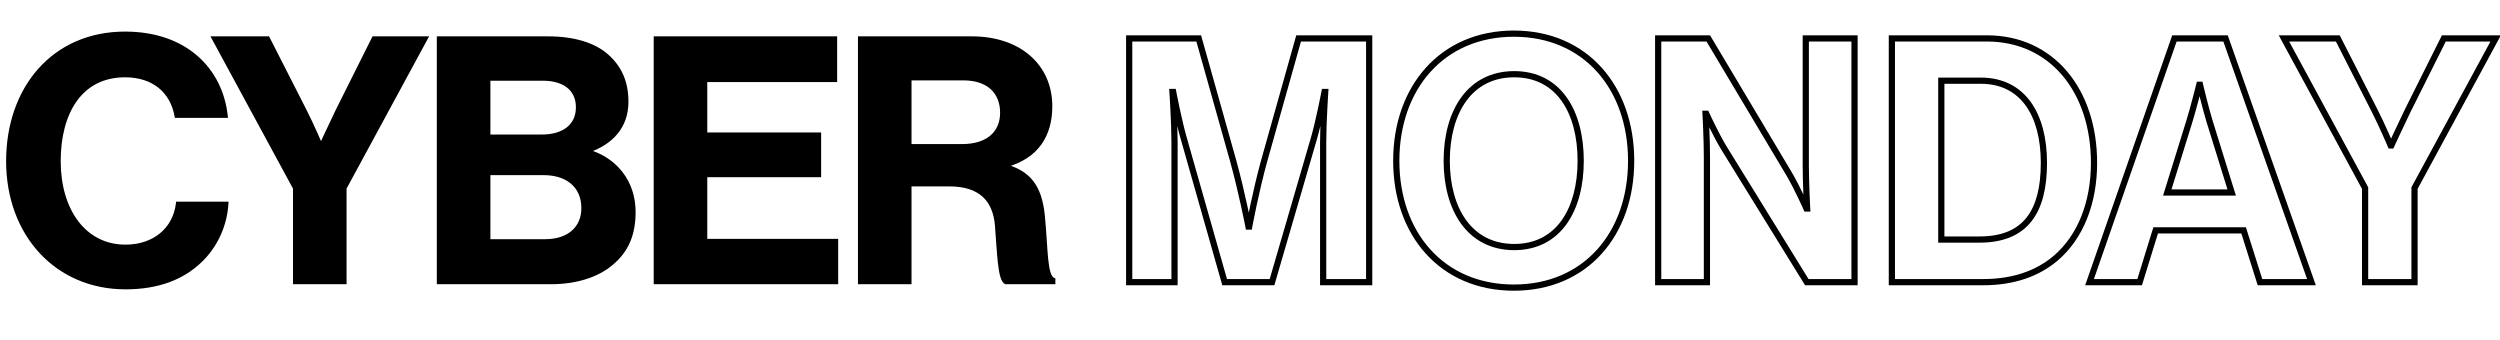
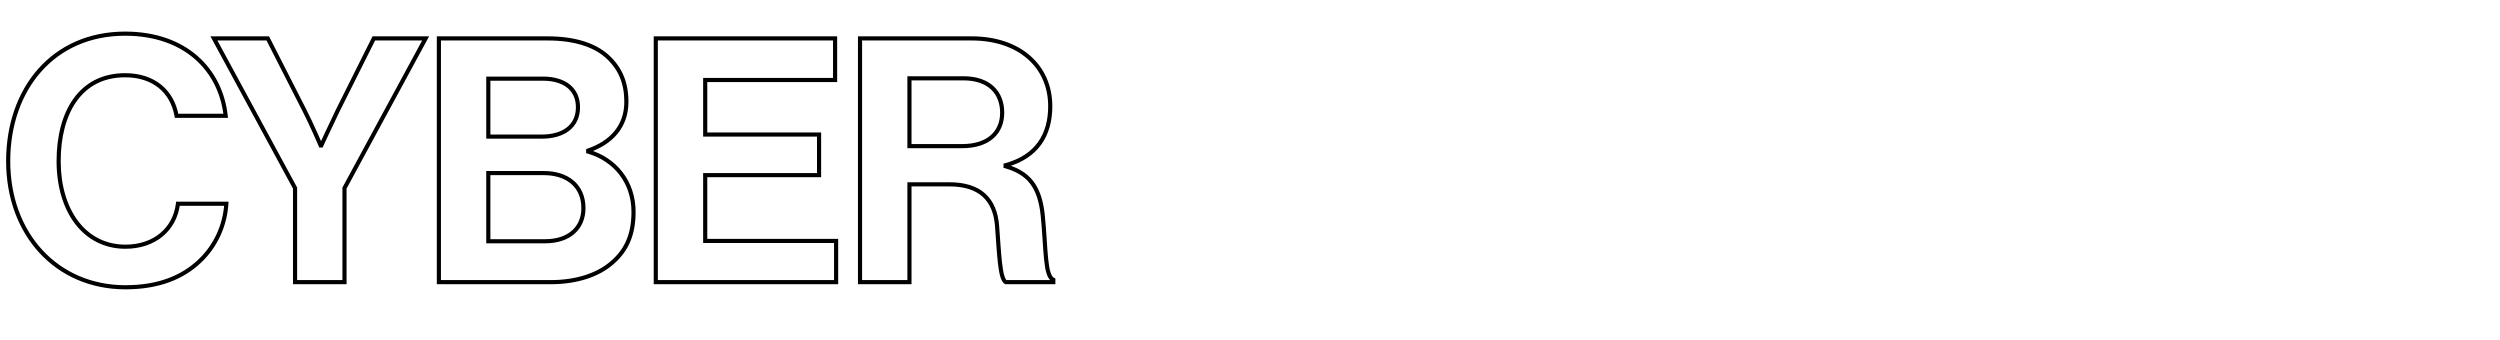
<svg xmlns="http://www.w3.org/2000/svg" width="824" height="112" viewBox="0 0 824 112" fill="none">
-   <path d="M41.348 94.685C52.471 94.685 60.224 91.315 65.73 86.146C71.123 81.09 74.156 74.236 74.606 67.158H58.651C57.64 75.585 50.898 81.315 41.348 81.315C27.865 81.315 19.326 69.517 19.326 53.113C19.326 37.158 26.404 24.799 41.236 24.799C50.674 24.799 56.741 30.079 58.202 38.169H74.381C72.696 22.888 61.011 11.091 41.236 11.091C17.528 11.091 2.697 29.293 2.697 53.113C2.697 77.27 18.764 94.685 41.348 94.685ZM97.252 93H113.544V61.989L140.286 12.664H123.207L111.297 36.484C108.938 41.315 105.904 47.944 105.904 47.944H105.679C105.679 47.944 102.87 41.315 100.398 36.484L88.264 12.664H70.511L97.252 61.989V93ZM144.657 93H181.51C190.05 93 197.128 90.641 201.735 86.596C206.454 82.551 208.814 77.382 208.814 69.854C208.814 59.967 202.746 52.551 193.87 49.967V49.63C201.398 47.045 206.454 41.765 206.454 33.562C206.454 27.27 204.432 22.439 200.05 18.506C195.892 14.799 189.263 12.664 180.612 12.664H144.657V93ZM160.949 57.045H179.263C186.679 57.045 192.297 60.978 192.297 68.618C192.297 75.135 187.578 79.517 179.713 79.517H160.949V57.045ZM160.949 45.023V25.922H178.926C186.117 25.922 190.499 29.405 190.499 35.36C190.499 41.652 185.668 45.023 178.589 45.023H160.949ZM216.145 93H275.583V79.405H232.437V57.719H269.965V44.349H232.437V26.372H275.245V12.664H216.145V93ZM283.463 93H299.755V60.753H312.901C323.014 60.753 327.957 65.697 328.631 74.461C329.306 83.112 329.53 92.101 331.553 93H347.171V92.213C344.362 90.978 344.811 82.326 343.687 70.978C342.676 61.203 338.856 56.933 331.44 54.798V54.461C341.777 51.652 346.159 44.461 346.159 35.023C346.159 21.652 335.822 12.664 320.317 12.664H283.463V93ZM299.755 25.81H317.508C326.16 25.81 330.317 30.641 330.317 37.158C330.317 43.562 325.935 48.169 317.059 48.169H299.755V25.81Z" fill="black" />
  <path d="M65.73 86.146L65.263 85.649L65.263 85.649L65.73 86.146ZM74.606 67.158L75.286 67.201L75.332 66.476H74.606V67.158ZM58.651 67.158V66.476H58.046L57.974 67.076L58.651 67.158ZM58.202 38.169L57.531 38.29L57.632 38.851H58.202V38.169ZM74.381 38.169V38.851H75.142L75.059 38.094L74.381 38.169ZM41.348 95.367C52.623 95.367 60.549 91.945 66.196 86.643L65.263 85.649C59.899 90.684 52.32 94.004 41.348 94.004V95.367ZM66.196 86.644C71.722 81.463 74.826 74.444 75.286 67.201L73.925 67.114C73.487 74.028 70.524 80.717 65.263 85.649L66.196 86.644ZM74.606 66.476H58.651V67.839H74.606V66.476ZM57.974 67.076C57.009 75.12 50.596 80.633 41.348 80.633V81.997C51.201 81.997 58.271 76.049 59.328 67.239L57.974 67.076ZM41.348 80.633C34.828 80.633 29.519 77.79 25.822 72.951C22.114 68.098 20.008 61.204 20.008 53.113H18.644C18.644 61.426 20.807 68.633 24.739 73.779C28.683 78.941 34.385 81.997 41.348 81.997V80.633ZM20.008 53.113C20.008 45.223 21.759 38.3 25.274 33.368C28.768 28.466 34.038 25.48 41.236 25.48V24.117C33.602 24.117 27.916 27.311 24.164 32.577C20.431 37.814 18.644 45.047 18.644 53.113H20.008ZM41.236 25.48C45.825 25.48 49.543 26.763 52.281 28.98C55.018 31.197 56.826 34.386 57.531 38.29L58.873 38.048C58.117 33.862 56.16 30.367 53.139 27.92C50.119 25.475 46.084 24.117 41.236 24.117V25.48ZM58.202 38.851H74.381V37.487H58.202V38.851ZM75.059 38.094C74.199 30.299 70.784 23.367 65.039 18.384C59.293 13.402 51.262 10.409 41.236 10.409V11.773C50.984 11.773 58.683 14.678 64.145 19.415C69.608 24.152 72.878 30.758 73.704 38.244L75.059 38.094ZM41.236 10.409C29.195 10.409 19.372 15.037 12.565 22.717C5.767 30.389 2.015 41.064 2.015 53.113H3.378C3.378 41.342 7.042 31.006 13.586 23.622C20.122 16.246 29.568 11.773 41.236 11.773V10.409ZM2.015 53.113C2.015 77.597 18.34 95.367 41.348 95.367V94.004C19.188 94.004 3.378 76.942 3.378 53.113H2.015ZM97.252 93H96.57V93.682H97.252V93ZM113.544 93V93.682H114.226V93H113.544ZM113.544 61.989L112.945 61.664L112.862 61.816V61.989H113.544ZM140.286 12.664L140.885 12.989L141.431 11.982H140.286V12.664ZM123.207 12.664V11.982H122.786L122.597 12.359L123.207 12.664ZM111.297 36.484L110.687 36.179L110.684 36.184L111.297 36.484ZM105.904 47.944V48.626H106.342L106.524 48.228L105.904 47.944ZM105.679 47.944L105.051 48.21L105.228 48.626H105.679V47.944ZM100.398 36.484L99.791 36.793L99.791 36.794L100.398 36.484ZM88.264 12.664L88.871 12.354L88.681 11.982H88.264V12.664ZM70.511 12.664V11.982H69.366L69.912 12.989L70.511 12.664ZM97.252 61.989H97.934V61.816L97.852 61.664L97.252 61.989ZM97.252 93.682H113.544V92.318H97.252V93.682ZM114.226 93V61.989H112.862V93H114.226ZM114.144 62.314L140.885 12.989L139.686 12.339L112.945 61.664L114.144 62.314ZM140.286 11.982H123.207V13.346H140.286V11.982ZM122.597 12.359L110.687 36.179L111.907 36.789L123.817 12.969L122.597 12.359ZM110.684 36.184C109.502 38.606 108.151 41.475 107.098 43.738C106.57 44.87 106.117 45.85 105.796 46.548C105.635 46.896 105.507 47.175 105.419 47.365C105.375 47.461 105.342 47.535 105.319 47.585C105.307 47.609 105.299 47.629 105.293 47.641C105.29 47.648 105.288 47.652 105.286 47.656C105.285 47.657 105.285 47.658 105.284 47.659C105.284 47.66 105.284 47.66 105.284 47.66C105.284 47.66 105.284 47.66 105.284 47.66C105.284 47.66 105.284 47.661 105.904 47.944C106.524 48.228 106.524 48.228 106.524 48.228C106.524 48.228 106.524 48.228 106.524 48.228C106.524 48.228 106.524 48.227 106.524 48.227C106.525 48.226 106.525 48.225 106.526 48.223C106.528 48.22 106.53 48.215 106.533 48.209C106.538 48.196 106.547 48.178 106.558 48.153C106.581 48.103 106.615 48.03 106.658 47.934C106.746 47.744 106.874 47.467 107.034 47.118C107.355 46.422 107.808 45.443 108.334 44.314C109.387 42.054 110.733 39.193 111.91 36.783L110.684 36.184ZM105.904 47.262H105.679V48.626H105.904V47.262ZM105.679 47.944C106.307 47.678 106.307 47.678 106.307 47.678C106.307 47.678 106.307 47.678 106.307 47.678C106.307 47.678 106.307 47.677 106.306 47.677C106.306 47.676 106.306 47.675 106.305 47.673C106.303 47.67 106.301 47.665 106.299 47.659C106.293 47.646 106.285 47.627 106.274 47.602C106.253 47.551 106.221 47.477 106.18 47.382C106.098 47.19 105.979 46.911 105.827 46.562C105.525 45.863 105.095 44.881 104.588 43.747C103.575 41.483 102.249 38.605 101.005 36.173L99.791 36.794C101.019 39.194 102.334 42.047 103.343 44.304C103.848 45.432 104.275 46.409 104.576 47.104C104.727 47.452 104.846 47.728 104.927 47.918C104.967 48.013 104.999 48.087 105.02 48.136C105.03 48.16 105.038 48.179 105.043 48.192C105.046 48.198 105.048 48.203 105.049 48.206C105.05 48.207 105.051 48.209 105.051 48.209C105.051 48.21 105.051 48.21 105.051 48.21C105.051 48.21 105.051 48.21 105.051 48.21C105.051 48.21 105.051 48.21 105.679 47.944ZM101.006 36.174L88.871 12.354L87.656 12.973L99.791 36.793L101.006 36.174ZM88.264 11.982H70.511V13.346H88.264V11.982ZM69.912 12.989L96.653 62.314L97.852 61.664L71.11 12.339L69.912 12.989ZM96.57 61.989V93H97.934V61.989H96.57ZM144.657 93H143.975V93.682H144.657V93ZM201.735 86.596L201.291 86.078L201.285 86.083L201.735 86.596ZM193.87 49.967H193.188V50.478L193.679 50.621L193.87 49.967ZM193.87 49.63L193.649 48.985L193.188 49.143V49.63H193.87ZM200.05 18.506L200.505 17.999L200.503 17.998L200.05 18.506ZM144.657 12.664V11.982H143.975V12.664H144.657ZM160.949 57.045V56.364H160.267V57.045H160.949ZM160.949 79.517H160.267V80.199H160.949V79.517ZM160.949 45.023H160.267V45.705H160.949V45.023ZM160.949 25.922V25.24H160.267V25.922H160.949ZM144.657 93.682H181.51V92.318H144.657V93.682ZM181.51 93.682C190.164 93.682 197.42 91.292 202.185 87.108L201.285 86.083C196.837 89.989 189.936 92.318 181.51 92.318V93.682ZM202.179 87.113C207.067 82.923 209.495 77.556 209.495 69.854H208.132C208.132 77.208 205.841 82.178 201.291 86.078L202.179 87.113ZM209.495 69.854C209.495 59.65 203.215 51.977 194.061 49.312L193.679 50.621C202.278 53.125 208.132 60.283 208.132 69.854H209.495ZM194.552 49.967V49.63H193.188V49.967H194.552ZM194.091 50.275C197.943 48.953 201.207 46.925 203.511 44.137C205.822 41.34 207.136 37.814 207.136 33.562H205.772C205.772 37.513 204.558 40.728 202.459 43.268C200.353 45.817 197.325 47.723 193.649 48.985L194.091 50.275ZM207.136 33.562C207.136 27.096 205.045 22.073 200.505 17.999L199.594 19.014C203.818 22.805 205.772 27.445 205.772 33.562H207.136ZM200.503 17.998C196.177 14.139 189.36 11.982 180.612 11.982V13.346C189.167 13.346 195.608 15.459 199.596 19.015L200.503 17.998ZM180.612 11.982H144.657V13.346H180.612V11.982ZM143.975 12.664V93H145.339V12.664H143.975ZM160.949 57.727H179.263V56.364H160.949V57.727ZM179.263 57.727C182.858 57.727 185.948 58.681 188.125 60.491C190.286 62.287 191.615 64.981 191.615 68.618H192.979C192.979 64.616 191.499 61.522 188.997 59.442C186.511 57.376 183.084 56.364 179.263 56.364V57.727ZM191.615 68.618C191.615 71.703 190.504 74.233 188.503 76C186.493 77.775 183.522 78.835 179.713 78.835V80.199C183.768 80.199 187.089 79.068 189.406 77.022C191.73 74.969 192.979 72.051 192.979 68.618H191.615ZM179.713 78.835H160.949V80.199H179.713V78.835ZM161.631 79.517V57.045H160.267V79.517H161.631ZM161.631 45.023V25.922H160.267V45.023H161.631ZM160.949 26.604H178.926V25.24H160.949V26.604ZM178.926 26.604C182.421 26.604 185.144 27.451 186.98 28.938C188.797 30.41 189.817 32.565 189.817 35.36H191.181C191.181 32.2 190.01 29.637 187.838 27.878C185.686 26.135 182.623 25.24 178.926 25.24V26.604ZM189.817 35.36C189.817 38.312 188.694 40.523 186.78 42.013C184.843 43.521 182.031 44.341 178.589 44.341V45.705C182.226 45.705 185.369 44.84 187.618 43.089C189.889 41.321 191.181 38.7 191.181 35.36H189.817ZM178.589 44.341H160.949V45.705H178.589V44.341ZM216.145 93H215.463V93.682H216.145V93ZM275.583 93V93.682H276.264V93H275.583ZM275.583 79.405H276.264V78.723H275.583V79.405ZM232.437 79.405H231.755V80.087H232.437V79.405ZM232.437 57.719V57.038H231.755V57.719H232.437ZM269.965 57.719V58.401H270.646V57.719H269.965ZM269.965 44.349H270.646V43.667H269.965V44.349ZM232.437 44.349H231.755V45.031H232.437V44.349ZM232.437 26.372V25.69H231.755V26.372H232.437ZM275.245 26.372V27.053H275.927V26.372H275.245ZM275.245 12.664H275.927V11.982H275.245V12.664ZM216.145 12.664V11.982H215.463V12.664H216.145ZM216.145 93.682H275.583V92.318H216.145V93.682ZM276.264 93V79.405H274.901V93H276.264ZM275.583 78.723H232.437V80.087H275.583V78.723ZM233.119 79.405V57.719H231.755V79.405H233.119ZM232.437 58.401H269.965V57.038H232.437V58.401ZM270.646 57.719V44.349H269.283V57.719H270.646ZM269.965 43.667H232.437V45.031H269.965V43.667ZM233.119 44.349V26.372H231.755V44.349H233.119ZM232.437 27.053H275.245V25.69H232.437V27.053ZM275.927 26.372V12.664H274.564V26.372H275.927ZM275.245 11.982H216.145V13.346H275.245V11.982ZM215.463 12.664V93H216.827V12.664H215.463ZM283.463 93H282.782V93.682H283.463V93ZM299.755 93V93.682H300.437V93H299.755ZM299.755 60.753V60.071H299.073V60.753H299.755ZM328.631 74.461L327.952 74.513L327.952 74.514L328.631 74.461ZM331.553 93L331.276 93.623L331.408 93.682H331.553V93ZM347.171 93V93.682H347.852V93H347.171ZM347.171 92.213H347.852V91.769L347.445 91.589L347.171 92.213ZM343.687 70.978L344.366 70.911L344.366 70.908L343.687 70.978ZM331.44 54.798H330.759V55.311L331.252 55.453L331.44 54.798ZM331.44 54.461L331.262 53.803L330.759 53.94V54.461H331.44ZM283.463 12.664V11.982H282.782V12.664H283.463ZM299.755 25.81V25.128H299.073V25.81H299.755ZM299.755 48.169H299.073V48.851H299.755V48.169ZM283.463 93.682H299.755V92.318H283.463V93.682ZM300.437 93V60.753H299.073V93H300.437ZM299.755 61.435H312.901V60.071H299.755V61.435ZM312.901 61.435C317.852 61.435 321.43 62.645 323.849 64.827C326.265 67.006 327.623 70.246 327.952 74.513L329.311 74.409C328.965 69.912 327.515 66.298 324.762 63.814C322.013 61.334 318.063 60.071 312.901 60.071V61.435ZM327.952 74.514C328.286 78.81 328.514 83.259 328.909 86.715C329.107 88.445 329.35 89.968 329.682 91.128C329.848 91.708 330.044 92.225 330.283 92.641C330.519 93.049 330.836 93.427 331.276 93.623L331.83 92.377C331.764 92.348 331.632 92.249 331.465 91.96C331.303 91.678 331.144 91.278 330.993 90.753C330.693 89.704 330.46 88.272 330.264 86.56C329.872 83.134 329.651 78.763 329.311 74.408L327.952 74.514ZM331.553 93.682H347.171V92.318H331.553V93.682ZM347.852 93V92.213H346.489V93H347.852ZM347.445 91.589C347.024 91.404 346.605 90.881 346.249 89.763C345.901 88.671 345.664 87.178 345.475 85.319C345.287 83.466 345.151 81.297 344.991 78.865C344.831 76.438 344.648 73.76 344.366 70.911L343.009 71.045C343.289 73.87 343.471 76.529 343.63 78.954C343.79 81.375 343.927 83.574 344.119 85.457C344.309 87.333 344.557 88.944 344.95 90.177C345.334 91.383 345.913 92.405 346.896 92.838L347.445 91.589ZM344.366 70.908C343.853 65.95 342.619 62.297 340.502 59.602C338.377 56.898 335.424 55.236 331.629 54.143L331.252 55.453C334.872 56.496 337.537 58.035 339.429 60.444C341.329 62.861 342.511 66.231 343.009 71.048L344.366 70.908ZM332.122 54.798V54.461H330.759V54.798H332.122ZM331.619 55.119C336.911 53.681 340.736 51.103 343.23 47.626C345.721 44.153 346.841 39.846 346.841 35.023H345.477C345.477 39.638 344.407 43.646 342.122 46.831C339.841 50.01 336.307 52.432 331.262 53.803L331.619 55.119ZM346.841 35.023C346.841 28.15 344.178 22.369 339.499 18.314C334.829 14.267 328.198 11.982 320.317 11.982V13.346C327.941 13.346 334.232 15.555 338.606 19.345C342.972 23.127 345.477 28.526 345.477 35.023H346.841ZM320.317 11.982H283.463V13.346H320.317V11.982ZM282.782 12.664V93H284.145V12.664H282.782ZM299.755 26.492H317.508V25.128H299.755V26.492ZM317.508 26.492C321.709 26.492 324.724 27.663 326.686 29.534C328.646 31.402 329.635 34.046 329.635 37.158H330.999C330.999 33.753 329.909 30.723 327.627 28.547C325.348 26.372 321.959 25.128 317.508 25.128V26.492ZM329.635 37.158C329.635 40.198 328.6 42.752 326.564 44.555C324.519 46.365 321.384 47.487 317.059 47.487V48.851C321.609 48.851 325.103 47.669 327.468 45.576C329.842 43.474 330.999 40.522 330.999 37.158H329.635ZM317.059 47.487H299.755V48.851H317.059V47.487ZM300.437 48.169V25.81H299.073V48.169H300.437Z" fill="black" />
-   <path d="M372.181 93H371.158V94.023H372.181V93ZM387.124 93V94.023H388.147V93H387.124ZM386.45 30.304V29.281H385.357L385.43 30.372L386.45 30.304ZM386.675 30.304L387.68 30.112L387.521 29.281H386.675V30.304ZM390.158 45.585L391.142 45.305L391.141 45.301L390.158 45.585ZM403.641 93L402.657 93.28L402.869 94.023H403.641V93ZM419.259 93V94.023H420.026L420.241 93.286L419.259 93ZM433.079 45.585L434.061 45.871L434.062 45.868L433.079 45.585ZM436.562 30.304V29.281H435.716L435.558 30.112L436.562 30.304ZM436.787 30.304L437.808 30.372L437.88 29.281H436.787V30.304ZM436.113 93H435.09V94.023H436.113V93ZM451.281 93V94.023H452.304V93H451.281ZM451.281 12.664H452.304V11.641H451.281V12.664ZM428.023 12.664V11.641H427.248L427.038 12.386L428.023 12.664ZM416.675 53L415.69 52.723L415.689 52.727L416.675 53ZM411.731 74.686V75.708H412.582L412.737 74.871L411.731 74.686ZM411.506 74.686L410.502 74.88L410.663 75.708H411.506V74.686ZM406.45 53L407.436 52.727L407.435 52.723L406.45 53ZM395.102 12.664L396.086 12.386L395.877 11.641H395.102V12.664ZM372.181 12.664V11.641H371.158V12.664H372.181ZM372.181 94.023H387.124V91.977H372.181V94.023ZM388.147 93V46.933H386.102V93H388.147ZM388.147 46.933C388.147 43.648 387.978 39.469 387.809 36.123C387.724 34.448 387.64 32.977 387.577 31.924C387.545 31.398 387.518 30.976 387.5 30.686C387.491 30.541 387.483 30.428 387.478 30.352C387.476 30.314 387.474 30.285 387.473 30.266C387.472 30.256 387.472 30.248 387.471 30.244C387.471 30.241 387.471 30.239 387.471 30.238C387.471 30.237 387.471 30.237 387.471 30.236C387.471 30.236 387.471 30.236 387.471 30.236C387.471 30.236 387.471 30.236 386.45 30.304C385.43 30.372 385.43 30.372 385.43 30.372C385.43 30.372 385.43 30.372 385.43 30.372C385.43 30.372 385.43 30.373 385.43 30.373C385.43 30.375 385.43 30.376 385.43 30.379C385.431 30.384 385.431 30.391 385.432 30.4C385.433 30.419 385.435 30.448 385.437 30.486C385.442 30.561 385.449 30.672 385.459 30.816C385.477 31.104 385.503 31.523 385.535 32.047C385.598 33.094 385.682 34.559 385.766 36.226C385.934 39.566 386.102 43.702 386.102 46.933H388.147ZM386.45 31.327H386.675V29.281H386.45V31.327ZM386.675 30.304C385.67 30.495 385.67 30.495 385.67 30.495C385.67 30.495 385.67 30.495 385.67 30.496C385.67 30.496 385.671 30.497 385.671 30.497C385.671 30.498 385.671 30.5 385.672 30.503C385.673 30.507 385.674 30.514 385.676 30.523C385.679 30.542 385.684 30.569 385.691 30.605C385.705 30.676 385.725 30.781 385.752 30.916C385.804 31.187 385.881 31.58 385.979 32.07C386.175 33.05 386.453 34.416 386.784 35.967C387.445 39.061 388.322 42.91 389.175 45.868L391.141 45.301C390.309 42.416 389.444 38.625 388.785 35.539C388.456 34 388.179 32.642 387.985 31.67C387.888 31.183 387.812 30.793 387.759 30.525C387.733 30.391 387.713 30.288 387.7 30.218C387.693 30.183 387.688 30.156 387.685 30.139C387.683 30.13 387.682 30.123 387.681 30.119C387.681 30.117 387.68 30.115 387.68 30.114C387.68 30.113 387.68 30.113 387.68 30.113C387.68 30.113 387.68 30.113 387.68 30.113C387.68 30.112 387.68 30.112 386.675 30.304ZM389.174 45.864L402.657 93.28L404.625 92.72L391.142 45.305L389.174 45.864ZM403.641 94.023H419.259V91.977H403.641V94.023ZM420.241 93.286L434.061 45.871L432.097 45.298L418.277 92.714L420.241 93.286ZM434.062 45.868C434.915 42.91 435.792 39.061 436.453 35.967C436.784 34.416 437.063 33.05 437.258 32.07C437.356 31.58 437.433 31.187 437.486 30.916C437.512 30.781 437.532 30.676 437.546 30.605C437.553 30.569 437.558 30.542 437.562 30.523C437.563 30.514 437.565 30.507 437.566 30.503C437.566 30.5 437.566 30.498 437.567 30.497C437.567 30.497 437.567 30.496 437.567 30.496C437.567 30.495 437.567 30.495 437.567 30.495C437.567 30.495 437.567 30.495 436.562 30.304C435.558 30.112 435.558 30.112 435.558 30.113C435.558 30.113 435.558 30.113 435.558 30.113C435.557 30.113 435.557 30.113 435.557 30.114C435.557 30.115 435.557 30.117 435.556 30.119C435.556 30.123 435.554 30.13 435.553 30.139C435.549 30.156 435.544 30.183 435.537 30.218C435.524 30.288 435.504 30.391 435.478 30.525C435.426 30.793 435.349 31.183 435.252 31.67C435.058 32.642 434.781 34 434.453 35.539C433.793 38.625 432.929 42.416 432.096 45.301L434.062 45.868ZM436.562 31.327H436.787V29.281H436.562V31.327ZM436.787 30.304C435.766 30.236 435.766 30.236 435.766 30.236C435.766 30.236 435.766 30.236 435.766 30.236C435.766 30.237 435.766 30.237 435.766 30.238C435.766 30.239 435.766 30.241 435.766 30.244C435.766 30.248 435.765 30.256 435.765 30.266C435.763 30.285 435.761 30.314 435.759 30.352C435.754 30.428 435.747 30.541 435.737 30.686C435.719 30.976 435.692 31.398 435.661 31.924C435.597 32.977 435.513 34.448 435.428 36.123C435.26 39.469 435.09 43.648 435.09 46.933H437.136C437.136 43.702 437.303 39.566 437.471 36.226C437.556 34.559 437.64 33.094 437.703 32.047C437.734 31.523 437.76 31.104 437.779 30.816C437.788 30.672 437.795 30.561 437.8 30.486C437.803 30.448 437.804 30.419 437.806 30.4C437.806 30.391 437.807 30.384 437.807 30.379C437.807 30.376 437.807 30.375 437.807 30.373C437.807 30.373 437.808 30.372 437.808 30.372C437.808 30.372 437.808 30.372 437.808 30.372C437.808 30.372 437.808 30.372 436.787 30.304ZM435.09 46.933V93H437.136V46.933H435.09ZM436.113 94.023H451.281V91.977H436.113V94.023ZM452.304 93V12.664H450.259V93H452.304ZM451.281 11.641H428.023V13.686H451.281V11.641ZM427.038 12.386L415.69 52.723L417.659 53.277L429.008 12.941L427.038 12.386ZM415.689 52.727C414.277 57.811 413.036 63.255 412.149 67.422C411.705 69.507 411.35 71.275 411.105 72.522C410.982 73.146 410.888 73.639 410.823 73.978C410.791 74.147 410.767 74.277 410.75 74.365C410.742 74.409 410.736 74.443 410.732 74.465C410.73 74.477 410.728 74.485 410.727 74.491C410.726 74.494 410.726 74.496 410.726 74.498C410.725 74.498 410.725 74.499 410.725 74.499C410.725 74.499 410.725 74.5 410.725 74.5C410.725 74.5 410.725 74.5 411.731 74.686C412.737 74.871 412.737 74.871 412.737 74.871C412.737 74.871 412.737 74.871 412.737 74.871C412.737 74.87 412.737 74.87 412.737 74.869C412.737 74.868 412.738 74.866 412.738 74.863C412.739 74.858 412.741 74.85 412.743 74.839C412.747 74.817 412.753 74.784 412.761 74.741C412.777 74.655 412.801 74.526 412.833 74.359C412.897 74.025 412.991 73.535 413.112 72.916C413.355 71.678 413.709 69.92 414.15 67.848C415.033 63.7 416.264 58.302 417.66 53.274L415.689 52.727ZM411.731 73.663H411.506V75.708H411.731V73.663ZM411.506 74.686C412.51 74.491 412.51 74.49 412.51 74.49C412.51 74.49 412.51 74.49 412.51 74.49C412.51 74.49 412.51 74.489 412.51 74.488C412.51 74.487 412.509 74.484 412.509 74.482C412.507 74.476 412.506 74.467 412.504 74.456C412.499 74.433 412.493 74.4 412.484 74.356C412.467 74.268 412.441 74.138 412.407 73.969C412.34 73.631 412.241 73.138 412.113 72.514C411.858 71.267 411.488 69.5 411.031 67.416C410.116 63.25 408.847 57.808 407.436 52.727L405.465 53.274C406.862 58.305 408.122 63.706 409.033 67.854C409.488 69.927 409.856 71.685 410.109 72.924C410.236 73.544 410.335 74.034 410.401 74.368C410.434 74.535 410.46 74.664 410.477 74.75C410.485 74.793 410.492 74.826 410.496 74.848C410.498 74.859 410.5 74.867 410.501 74.873C410.501 74.875 410.502 74.877 410.502 74.879C410.502 74.879 410.502 74.88 410.502 74.88C410.502 74.88 410.502 74.88 410.502 74.88C410.502 74.88 410.502 74.88 411.506 74.686ZM407.435 52.723L396.086 12.386L394.117 12.941L405.466 53.277L407.435 52.723ZM395.102 11.641H372.181V13.686H395.102V11.641ZM371.158 12.664V93H373.204V12.664H371.158ZM498.972 95.82C511.098 95.82 521.043 91.273 527.949 83.6C534.844 75.938 538.647 65.232 538.647 53H536.601C536.601 64.814 532.932 75.006 526.428 82.232C519.935 89.447 510.555 93.775 498.972 93.775V95.82ZM538.647 53C538.647 40.769 534.844 30.035 527.95 22.346C521.046 14.645 511.1 10.068 498.972 10.068V12.113C510.553 12.113 519.933 16.468 526.427 23.711C532.931 30.966 536.601 41.187 536.601 53H538.647ZM498.972 10.068C486.845 10.068 476.872 14.645 469.94 22.344C463.017 30.033 459.186 40.767 459.186 53H461.231C461.231 41.189 464.928 30.968 471.46 23.713C477.983 16.468 487.392 12.113 498.972 12.113V10.068ZM459.186 53C459.186 65.234 463.017 75.941 469.941 83.602C476.874 91.273 486.847 95.82 498.972 95.82V93.775C487.39 93.775 477.981 89.446 471.459 82.23C464.928 75.003 461.231 64.812 461.231 53H459.186ZM499.085 80.404C492.055 80.404 486.799 77.445 483.268 72.595C479.711 67.708 477.86 60.834 477.86 53H475.815C475.815 61.122 477.729 68.461 481.615 73.799C485.528 79.173 491.396 82.45 499.085 82.45V80.404ZM477.86 53C477.86 45.109 479.711 38.207 483.269 33.306C486.8 28.443 492.055 25.484 499.085 25.484V23.438C491.395 23.438 485.527 26.715 481.614 32.105C477.728 37.457 475.815 44.824 475.815 53H477.86ZM499.085 25.484C506.112 25.484 511.279 28.44 514.725 33.297C518.201 38.196 519.972 45.1 519.972 53H522.017C522.017 44.833 520.192 37.467 516.393 32.114C512.565 26.718 506.777 23.438 499.085 23.438V25.484ZM519.972 53C519.972 60.843 518.202 67.719 514.726 72.604C511.279 77.448 506.112 80.404 499.085 80.404V82.45C506.777 82.45 512.564 79.171 516.393 73.79C520.192 68.45 522.017 61.113 522.017 53H519.972ZM546.534 93H545.512V94.023H546.534V93ZM562.602 93V94.023H563.624V93H562.602ZM562.152 37.495V36.472H561.073L561.131 37.549L562.152 37.495ZM562.377 37.495L563.306 37.068L563.033 36.472H562.377V37.495ZM568.107 48.618L567.232 49.148L567.237 49.156L568.107 48.618ZM595.523 93L594.653 93.537L594.952 94.023H595.523V93ZM611.253 93V94.023H612.276V93H611.253ZM611.253 12.664H612.276V11.641H611.253V12.664ZM595.186 12.664V11.641H594.163V12.664H595.186ZM595.635 68.731V69.753H596.715L596.656 68.675L595.635 68.731ZM595.41 68.731L594.475 69.144L594.745 69.753H595.41V68.731ZM589.792 57.495L590.673 56.975L590.671 56.971L589.792 57.495ZM563.051 12.664L563.929 12.139L563.632 11.641H563.051V12.664ZM546.534 12.664V11.641H545.512V12.664H546.534ZM546.534 94.023H562.602V91.977H546.534V94.023ZM563.624 93V51.54H561.579V93H563.624ZM563.624 51.54C563.624 48.709 563.511 45.182 563.399 42.37C563.343 40.962 563.286 39.73 563.244 38.85C563.223 38.41 563.205 38.058 563.193 37.816C563.187 37.695 563.182 37.601 563.179 37.538C563.177 37.506 563.176 37.481 563.175 37.465C563.174 37.457 563.174 37.451 563.174 37.447C563.174 37.445 563.174 37.443 563.174 37.442C563.174 37.441 563.174 37.441 563.174 37.441C563.174 37.441 563.174 37.441 563.174 37.44C563.174 37.44 563.174 37.44 562.152 37.495C561.131 37.549 561.131 37.549 561.131 37.549C561.131 37.549 561.131 37.549 561.131 37.55C561.131 37.55 561.131 37.55 561.131 37.551C561.131 37.552 561.131 37.553 561.131 37.555C561.131 37.559 561.132 37.565 561.132 37.573C561.133 37.589 561.134 37.613 561.136 37.644C561.139 37.707 561.144 37.8 561.15 37.92C561.162 38.16 561.18 38.511 561.201 38.948C561.243 39.824 561.299 41.05 561.355 42.451C561.467 45.257 561.579 48.752 561.579 51.54H563.624ZM562.152 38.517H562.377V36.472H562.152V38.517ZM562.377 37.495C561.447 37.921 561.447 37.922 561.447 37.922C561.447 37.922 561.448 37.922 561.448 37.922C561.448 37.922 561.448 37.922 561.448 37.923C561.449 37.924 561.449 37.925 561.45 37.927C561.452 37.931 561.454 37.936 561.457 37.942C561.463 37.956 561.472 37.976 561.484 38.002C561.508 38.054 561.544 38.13 561.59 38.229C561.682 38.426 561.816 38.713 561.984 39.069C562.321 39.783 562.798 40.778 563.356 41.908C564.468 44.161 565.917 46.974 567.232 49.148L568.982 48.089C567.714 45.993 566.297 43.244 565.19 41.003C564.638 39.885 564.167 38.901 563.834 38.195C563.667 37.843 563.535 37.56 563.445 37.366C563.399 37.269 563.365 37.194 563.341 37.144C563.33 37.119 563.321 37.099 563.315 37.087C563.312 37.08 563.31 37.076 563.309 37.072C563.308 37.071 563.307 37.07 563.307 37.069C563.307 37.069 563.307 37.068 563.307 37.068C563.307 37.068 563.307 37.068 563.306 37.068C563.306 37.068 563.306 37.068 562.377 37.495ZM567.237 49.156L594.653 93.537L596.393 92.463L568.977 48.081L567.237 49.156ZM595.523 94.023H611.253V91.977H595.523V94.023ZM612.276 93V12.664H610.23V93H612.276ZM611.253 11.641H595.186V13.686H611.253V11.641ZM594.163 12.664V54.798H596.209V12.664H594.163ZM594.163 54.798C594.163 57.628 594.276 61.128 594.388 63.912C594.445 65.306 594.501 66.524 594.543 67.393C594.564 67.828 594.582 68.176 594.594 68.415C594.601 68.535 594.605 68.627 594.609 68.69C594.61 68.721 594.612 68.745 594.613 68.761C594.613 68.769 594.613 68.775 594.614 68.779C594.614 68.781 594.614 68.783 594.614 68.784C594.614 68.785 594.614 68.785 594.614 68.785C594.614 68.785 594.614 68.785 594.614 68.786C594.614 68.786 594.614 68.786 595.635 68.731C596.656 68.675 596.656 68.675 596.656 68.675C596.656 68.675 596.656 68.675 596.656 68.675C596.656 68.675 596.656 68.674 596.656 68.674C596.656 68.673 596.656 68.671 596.656 68.669C596.656 68.666 596.656 68.66 596.655 68.652C596.654 68.636 596.653 68.613 596.651 68.582C596.648 68.52 596.643 68.428 596.637 68.31C596.625 68.072 596.608 67.727 596.587 67.294C596.544 66.429 596.488 65.217 596.432 63.83C596.32 61.052 596.209 57.586 596.209 54.798H594.163ZM595.635 67.708H595.41V69.753H595.635V67.708ZM595.41 68.731C596.346 68.317 596.346 68.317 596.346 68.316C596.346 68.316 596.346 68.316 596.345 68.316C596.345 68.316 596.345 68.316 596.345 68.315C596.345 68.314 596.344 68.313 596.343 68.311C596.342 68.308 596.339 68.302 596.336 68.296C596.33 68.282 596.322 68.262 596.31 68.236C596.287 68.184 596.252 68.107 596.208 68.008C596.119 67.811 595.99 67.524 595.826 67.166C595.5 66.451 595.037 65.452 594.493 64.314C593.409 62.047 591.989 59.206 590.673 56.975L588.911 58.014C590.18 60.166 591.569 62.942 592.648 65.197C593.185 66.321 593.643 67.309 593.966 68.016C594.127 68.369 594.255 68.652 594.342 68.846C594.386 68.944 594.419 69.018 594.442 69.069C594.453 69.094 594.461 69.113 594.467 69.126C594.47 69.132 594.472 69.137 594.473 69.14C594.474 69.142 594.474 69.143 594.475 69.144C594.475 69.144 594.475 69.144 594.475 69.144C594.475 69.144 594.475 69.144 594.475 69.144C594.475 69.144 594.475 69.144 595.41 68.731ZM590.671 56.971L563.929 12.139L562.173 13.187L588.914 58.019L590.671 56.971ZM563.051 11.641H546.534V13.686H563.051V11.641ZM545.512 12.664V93H547.557V12.664H545.512ZM623.562 93H622.539V94.023H623.562V93ZM677.381 85.247L678.035 86.034L678.039 86.03L677.381 85.247ZM623.562 12.664V11.641H622.539V12.664H623.562ZM639.854 78.955H638.831V79.978H639.854V78.955ZM639.854 26.596V25.573H638.831V26.596H639.854ZM623.562 94.023H653.561V91.977H623.562V94.023ZM653.561 94.023C663.877 94.023 671.871 91.152 678.035 86.034L676.728 84.46C670.982 89.231 663.47 91.977 653.561 91.977V94.023ZM678.039 86.03C686.758 78.707 691.213 66.921 691.213 53.674H689.168C689.168 66.495 684.859 77.631 676.724 84.464L678.039 86.03ZM691.213 53.674C691.213 41.628 687.702 31.127 681.38 23.62C675.046 16.097 665.938 11.641 654.91 11.641V13.686C665.342 13.686 673.875 17.882 679.815 24.937C685.769 32.008 689.168 42.013 689.168 53.674H691.213ZM654.91 11.641H623.562V13.686H654.91V11.641ZM622.539 12.664V93H624.584V12.664H622.539ZM640.876 78.955V26.596H638.831V78.955H640.876ZM639.854 27.619H652.887V25.573H639.854V27.619ZM652.887 27.619C659.485 27.619 664.367 30.255 667.635 34.753C670.935 39.295 672.651 45.826 672.651 53.674H674.696C674.696 45.568 672.929 38.56 669.29 33.551C665.62 28.499 660.11 25.573 652.887 25.573V27.619ZM672.651 53.674C672.651 61.556 671.174 67.603 667.982 71.666C664.829 75.679 659.859 77.932 652.438 77.932V79.978C660.297 79.978 665.946 77.568 669.59 72.93C673.196 68.341 674.696 61.748 674.696 53.674H672.651ZM652.438 77.932H639.854V79.978H652.438V77.932ZM688.711 93L687.745 92.664L687.272 94.023H688.711V93ZM705.228 93V94.023H705.982L706.205 93.302L705.228 93ZM710.509 75.921V74.899H709.755L709.532 75.619L710.509 75.921ZM739.497 75.921L740.473 75.614L740.247 74.899H739.497V75.921ZM744.891 93L743.915 93.308L744.141 94.023H744.891V93ZM761.857 93V94.023H763.302L762.821 92.66L761.857 93ZM733.542 12.664L734.507 12.323L734.266 11.641H733.542V12.664ZM716.689 12.664V11.641H715.962L715.723 12.327L716.689 12.664ZM721.52 40.304L720.545 39.996L720.543 40L721.52 40.304ZM724.891 27.944V26.922H724.092L723.899 27.696L724.891 27.944ZM725.115 27.944L726.111 27.709L725.925 26.922H725.115V27.944ZM728.374 40.304L729.351 40L729.349 39.996L728.374 40.304ZM735.565 63.45V64.472H736.954L736.542 63.146L735.565 63.45ZM714.329 63.45L713.352 63.146L712.94 64.472H714.329V63.45ZM688.711 94.023H705.228V91.977H688.711V94.023ZM706.205 93.302L711.486 76.224L709.532 75.619L704.251 92.698L706.205 93.302ZM710.509 76.944H739.497V74.899H710.509V76.944ZM738.522 76.23L743.915 93.308L745.866 92.692L740.473 75.614L738.522 76.23ZM744.891 94.023H761.857V91.977H744.891V94.023ZM762.821 92.66L734.507 12.323L732.578 13.003L760.892 93.34L762.821 92.66ZM733.542 11.641H716.689V13.686H733.542V11.641ZM715.723 12.327L687.745 92.664L689.677 93.336L717.654 13L715.723 12.327ZM722.495 40.612C723.178 38.451 724.026 35.34 724.7 32.784C725.038 31.502 725.334 30.355 725.545 29.528C725.65 29.114 725.735 28.781 725.793 28.55C725.822 28.435 725.844 28.346 725.86 28.285C725.867 28.255 725.873 28.232 725.877 28.216C725.879 28.208 725.88 28.202 725.881 28.198C725.882 28.197 725.882 28.195 725.883 28.194C725.883 28.193 725.883 28.193 725.883 28.193C725.883 28.193 725.883 28.192 725.883 28.192C725.883 28.192 725.883 28.192 724.891 27.944C723.899 27.696 723.898 27.696 723.898 27.696C723.898 27.696 723.898 27.696 723.898 27.697C723.898 27.697 723.898 27.697 723.898 27.698C723.898 27.698 723.898 27.7 723.897 27.702C723.896 27.706 723.895 27.711 723.893 27.719C723.889 27.734 723.883 27.757 723.876 27.787C723.861 27.847 723.838 27.936 723.81 28.05C723.752 28.279 723.668 28.61 723.563 29.022C723.352 29.845 723.058 30.987 722.722 32.262C722.048 34.818 721.211 37.887 720.545 39.996L722.495 40.612ZM724.891 28.967H725.115V26.922H724.891V28.967ZM725.115 27.944C724.12 28.179 724.12 28.179 724.12 28.179C724.12 28.18 724.12 28.18 724.12 28.18C724.12 28.18 724.12 28.18 724.12 28.181C724.121 28.182 724.121 28.183 724.122 28.186C724.122 28.189 724.124 28.195 724.126 28.203C724.129 28.219 724.135 28.242 724.142 28.273C724.157 28.333 724.178 28.423 724.205 28.538C724.261 28.768 724.341 29.102 724.441 29.516C724.642 30.344 724.923 31.491 725.247 32.773C725.894 35.33 726.715 38.446 727.399 40.612L729.349 39.996C728.685 37.892 727.877 34.828 727.231 32.272C726.909 30.998 726.629 29.857 726.429 29.034C726.329 28.623 726.25 28.291 726.195 28.062C726.168 27.948 726.147 27.86 726.132 27.8C726.125 27.77 726.12 27.747 726.116 27.732C726.114 27.724 726.113 27.719 726.112 27.715C726.112 27.713 726.111 27.712 726.111 27.71C726.111 27.71 726.111 27.71 726.111 27.709C726.111 27.709 726.111 27.709 726.111 27.709C726.111 27.709 726.111 27.709 725.115 27.944ZM727.397 40.607L734.588 63.753L736.542 63.146L729.351 40L727.397 40.607ZM735.565 62.427H714.329V64.472H735.565V62.427ZM715.306 63.753L722.497 40.607L720.543 40L713.352 63.146L715.306 63.753ZM779.535 93H778.512V94.023H779.535V93ZM795.827 93V94.023H796.85V93H795.827ZM795.827 61.989L794.928 61.502L794.804 61.73V61.989H795.827ZM822.568 12.664L823.467 13.151L824.286 11.641H822.568V12.664ZM805.49 12.664V11.641H804.858L804.575 12.206L805.49 12.664ZM793.58 36.483L792.665 36.026L792.661 36.035L793.58 36.483ZM788.187 47.944V48.967H788.843L789.117 48.37L788.187 47.944ZM787.962 47.944L787.02 48.343L787.284 48.967H787.962V47.944ZM782.681 36.483L781.77 36.948L781.77 36.949L782.681 36.483ZM770.546 12.664L771.458 12.199L771.173 11.641H770.546V12.664ZM752.793 12.664V11.641H751.076L751.894 13.151L752.793 12.664ZM779.535 61.989H780.558V61.73L780.434 61.502L779.535 61.989ZM779.535 94.023H795.827V91.977H779.535V94.023ZM796.85 93V61.989H794.804V93H796.85ZM796.726 62.476L823.467 13.151L821.669 12.176L794.928 61.502L796.726 62.476ZM822.568 11.641H805.49V13.686H822.568V11.641ZM804.575 12.206L792.665 36.026L794.495 36.941L806.405 13.121L804.575 12.206ZM792.661 36.035C791.477 38.459 790.125 41.331 789.071 43.594C788.544 44.726 788.09 45.707 787.769 46.405C787.608 46.754 787.48 47.032 787.392 47.223C787.348 47.319 787.314 47.392 787.291 47.442C787.28 47.467 787.271 47.486 787.265 47.499C787.262 47.505 787.26 47.51 787.259 47.514C787.258 47.515 787.257 47.516 787.257 47.517C787.257 47.518 787.257 47.518 787.257 47.518C787.257 47.518 787.257 47.518 787.257 47.518C787.256 47.519 787.256 47.519 788.187 47.944C789.117 48.37 789.117 48.37 789.117 48.37C789.117 48.37 789.117 48.37 789.117 48.37C789.117 48.369 789.117 48.369 789.117 48.369C789.117 48.368 789.118 48.367 789.119 48.365C789.12 48.362 789.122 48.357 789.125 48.351C789.131 48.338 789.14 48.319 789.151 48.295C789.174 48.245 789.207 48.172 789.251 48.077C789.338 47.886 789.466 47.609 789.626 47.261C789.947 46.565 790.399 45.587 790.925 44.458C791.978 42.198 793.323 39.34 794.499 36.932L792.661 36.035ZM788.187 46.921H787.962V48.967H788.187V46.921ZM787.962 47.944C788.904 47.545 788.904 47.545 788.903 47.545C788.903 47.545 788.903 47.545 788.903 47.545C788.903 47.544 788.903 47.544 788.903 47.544C788.903 47.543 788.902 47.541 788.901 47.54C788.9 47.536 788.898 47.532 788.895 47.525C788.89 47.512 788.881 47.493 788.871 47.468C788.849 47.417 788.818 47.343 788.777 47.247C788.694 47.055 788.574 46.776 788.423 46.426C788.12 45.726 787.69 44.743 787.182 43.608C786.168 41.342 784.84 38.457 783.591 36.018L781.77 36.949C782.994 39.341 784.306 42.187 785.315 44.443C785.818 45.569 786.245 46.545 786.546 47.239C786.696 47.586 786.815 47.863 786.896 48.052C786.937 48.147 786.968 48.22 786.989 48.269C786.999 48.294 787.007 48.312 787.012 48.325C787.015 48.331 787.017 48.336 787.018 48.339C787.019 48.34 787.019 48.341 787.02 48.342C787.02 48.343 787.02 48.343 787.02 48.343C787.02 48.343 787.02 48.343 787.02 48.343C787.02 48.343 787.02 48.343 787.962 47.944ZM783.592 36.019L771.458 12.199L769.635 13.128L781.77 36.948L783.592 36.019ZM770.546 11.641H752.793V13.686H770.546V11.641ZM751.894 13.151L778.636 62.476L780.434 61.502L753.693 12.176L751.894 13.151ZM778.512 61.989V93H780.558V61.989H778.512Z" fill="black" />
</svg>